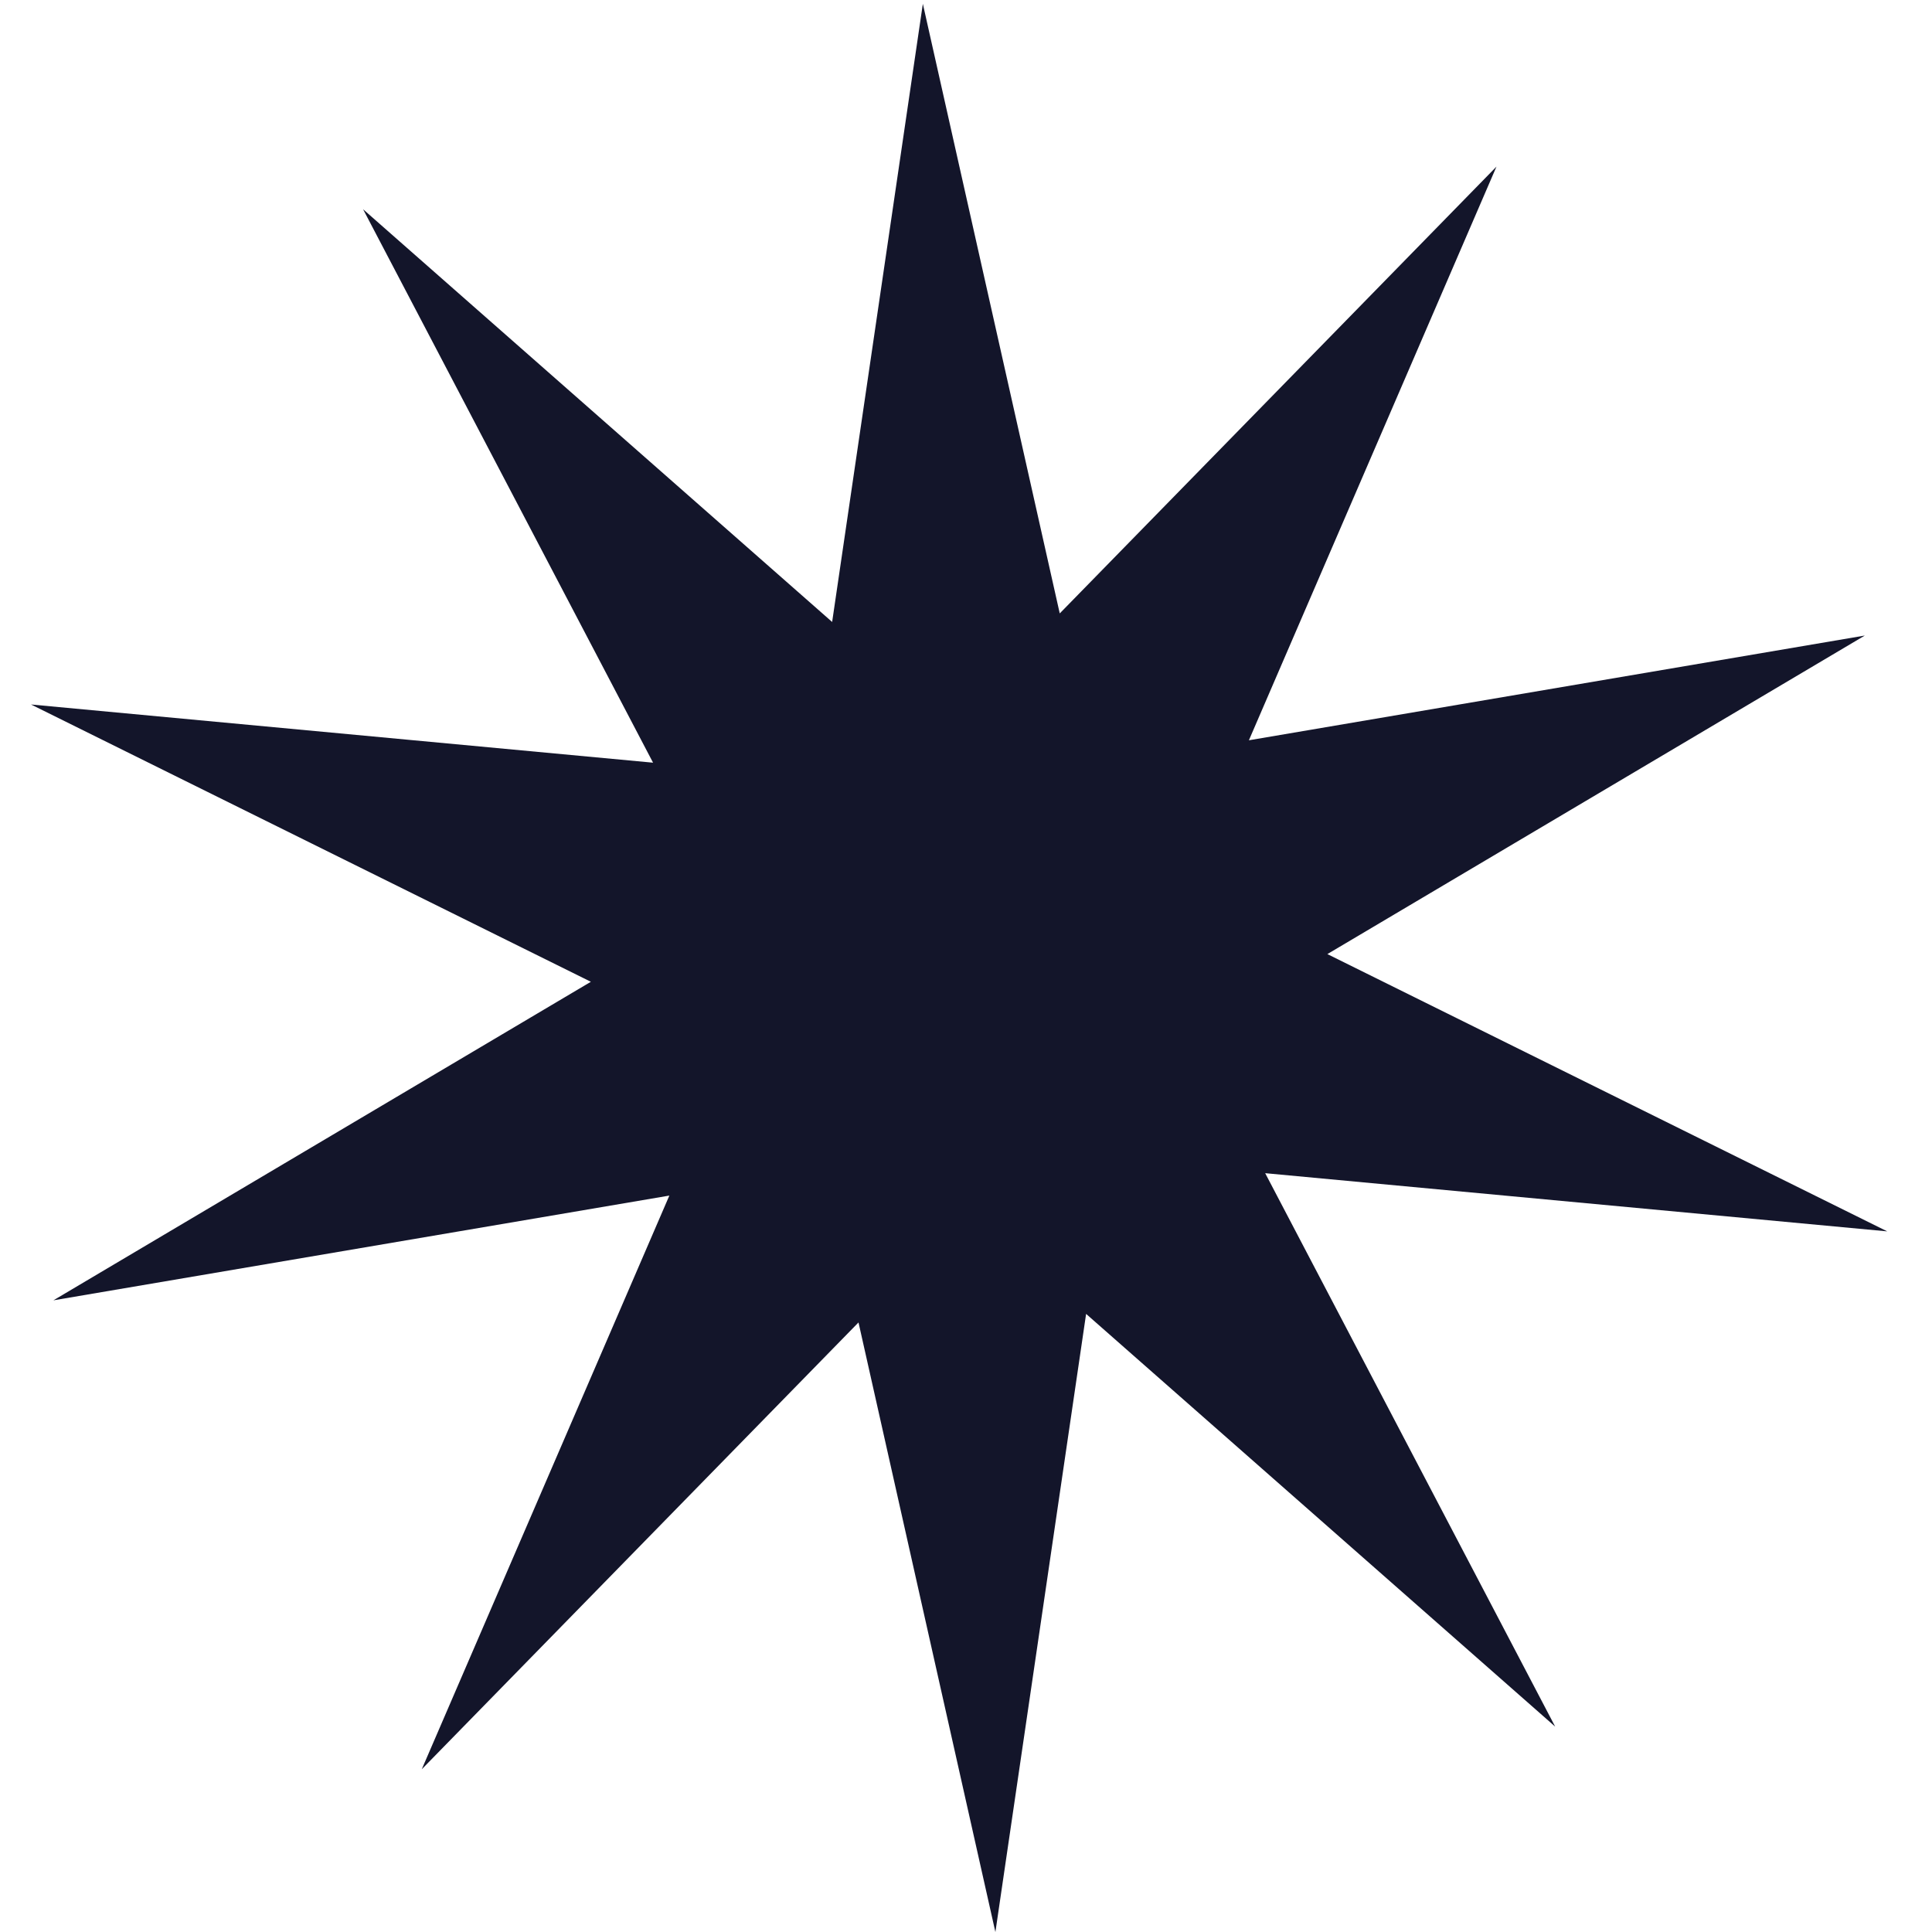
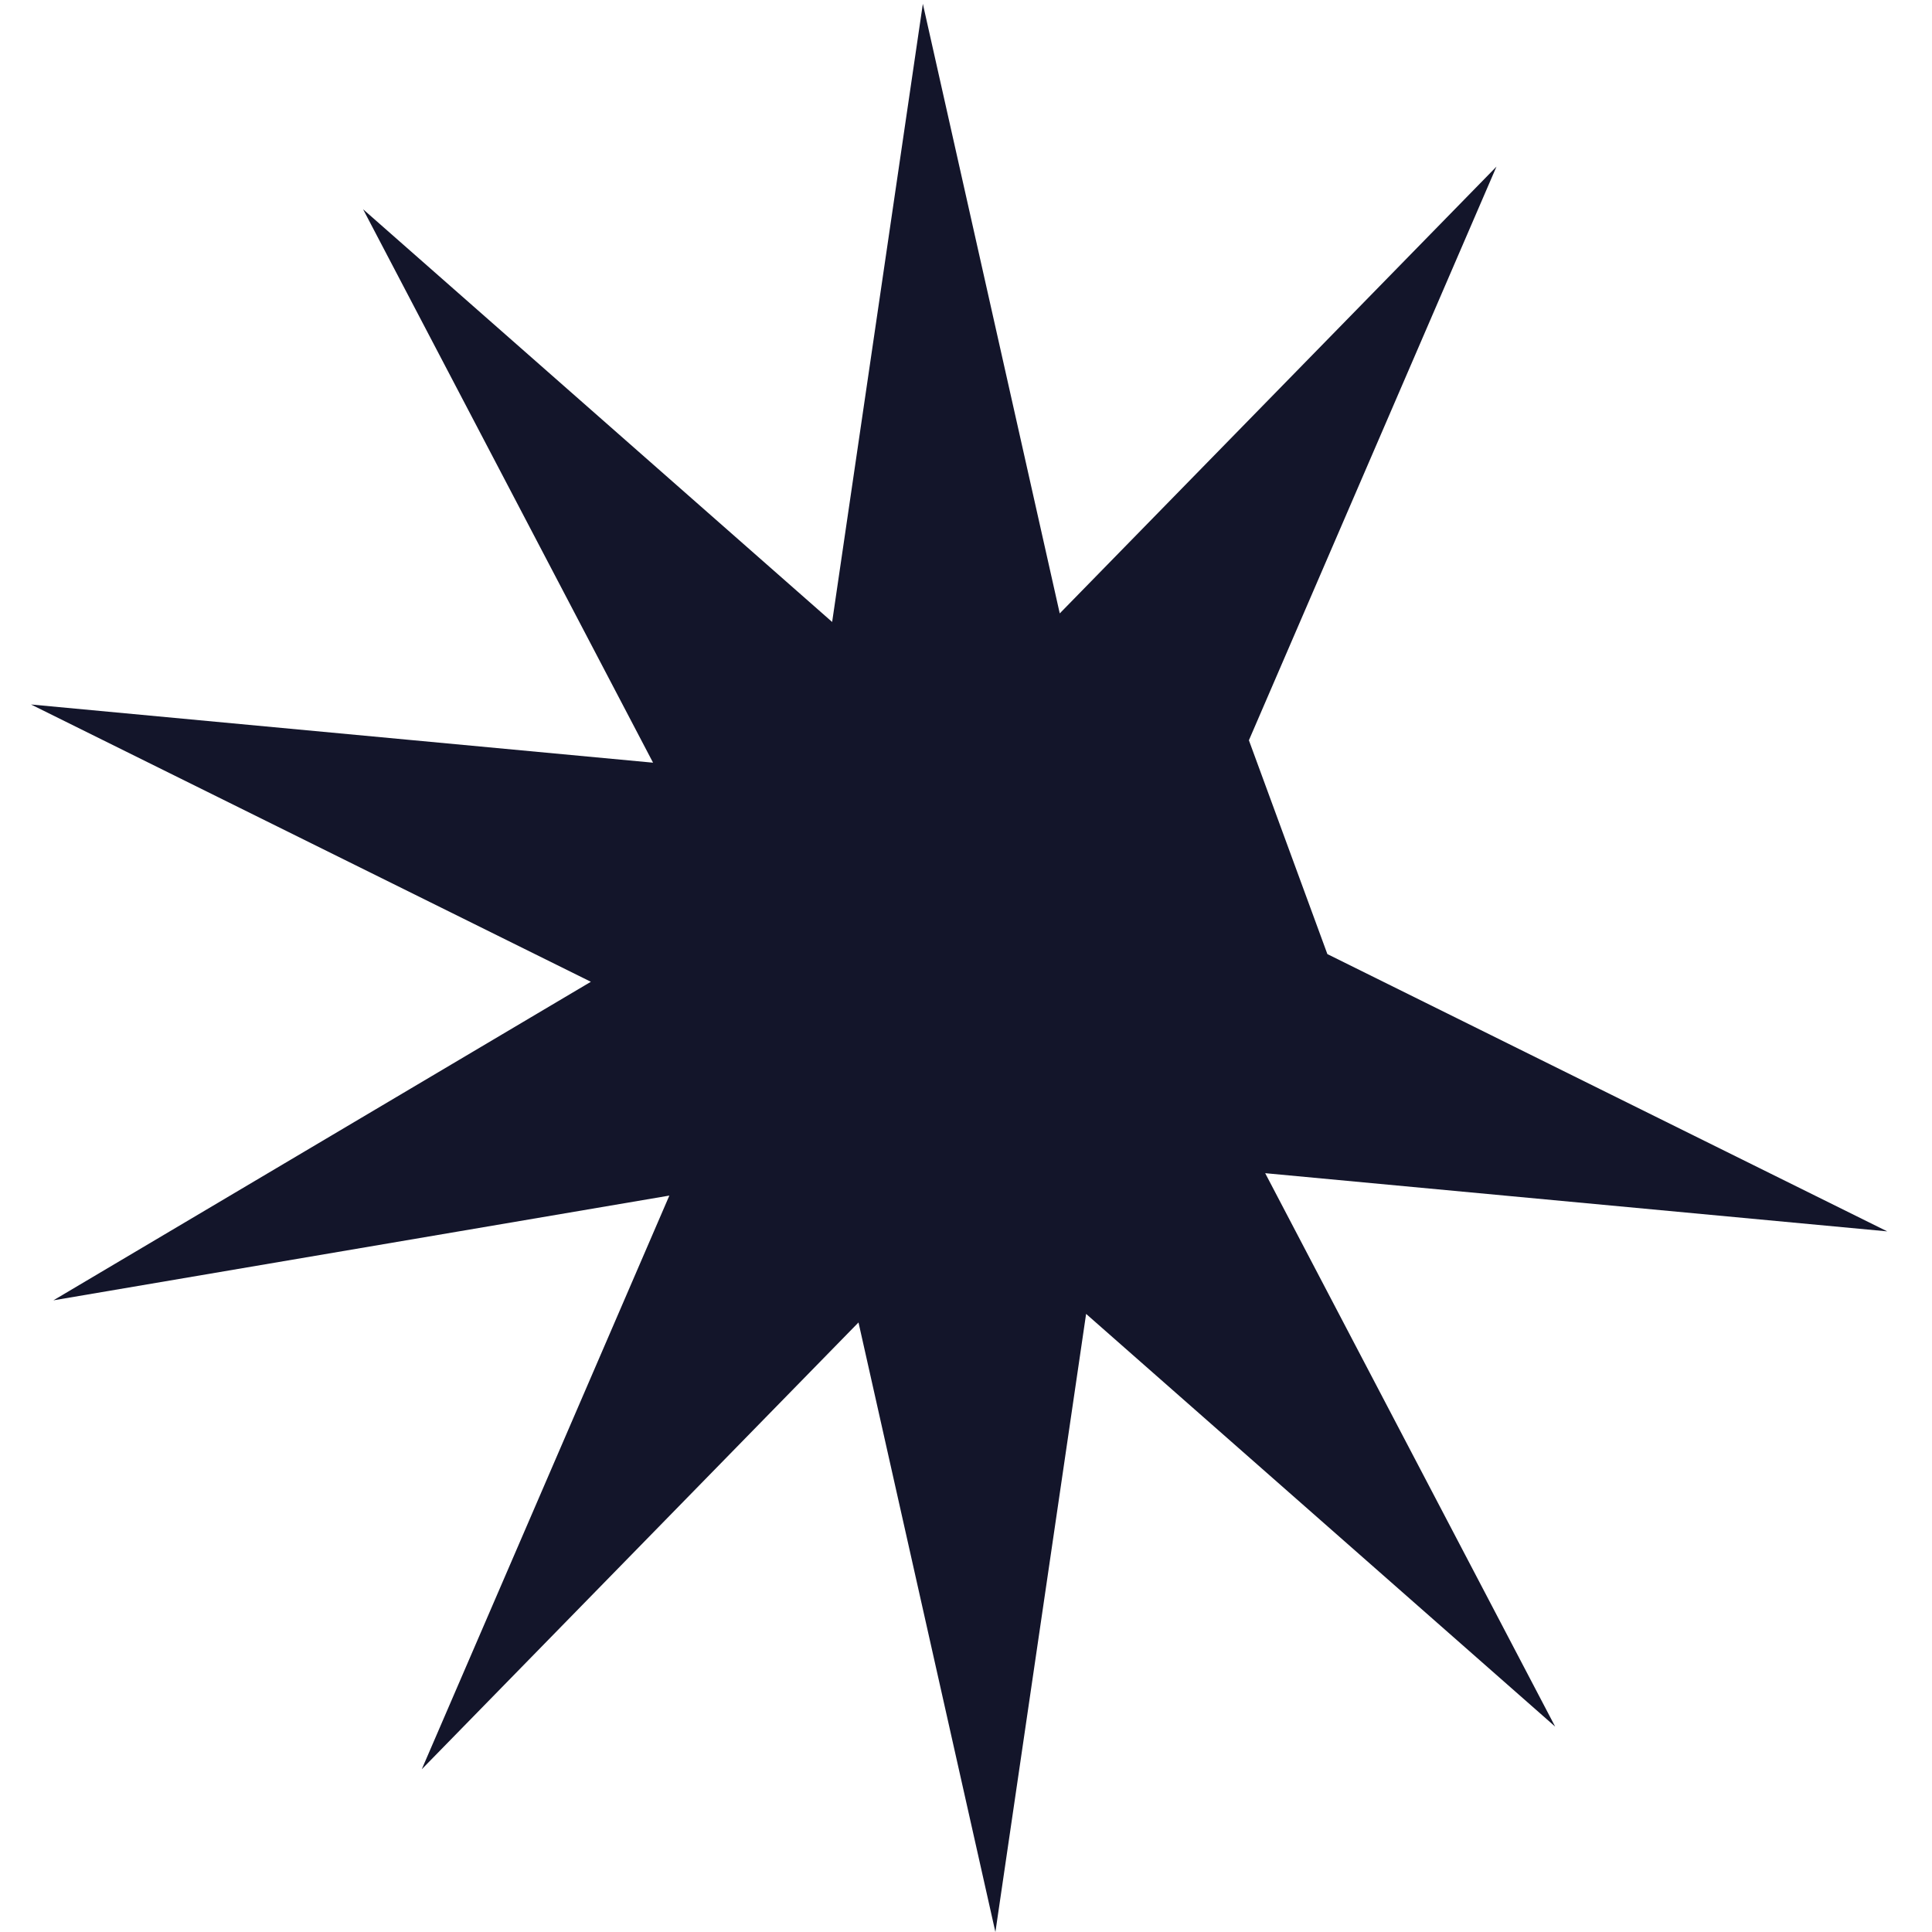
<svg xmlns="http://www.w3.org/2000/svg" width="42" height="42" viewBox="0 0 42 42" fill="none">
-   <path d="M20.062 0.083L23.038 13.335L32.532 3.622L27.15 16.093L40.54 13.816L28.856 20.741L41.027 26.769L27.504 25.504L33.808 37.535L23.611 28.563L21.639 42.001L18.663 28.749L9.169 38.462L14.551 25.991L1.161 28.268L12.845 21.343L0.674 15.315L14.197 16.58L7.893 4.549L18.09 13.521L20.062 0.083Z" fill="#13152A" />
+   <path d="M20.062 0.083L23.038 13.335L32.532 3.622L27.15 16.093L28.856 20.741L41.027 26.769L27.504 25.504L33.808 37.535L23.611 28.563L21.639 42.001L18.663 28.749L9.169 38.462L14.551 25.991L1.161 28.268L12.845 21.343L0.674 15.315L14.197 16.58L7.893 4.549L18.09 13.521L20.062 0.083Z" fill="#13152A" />
</svg>